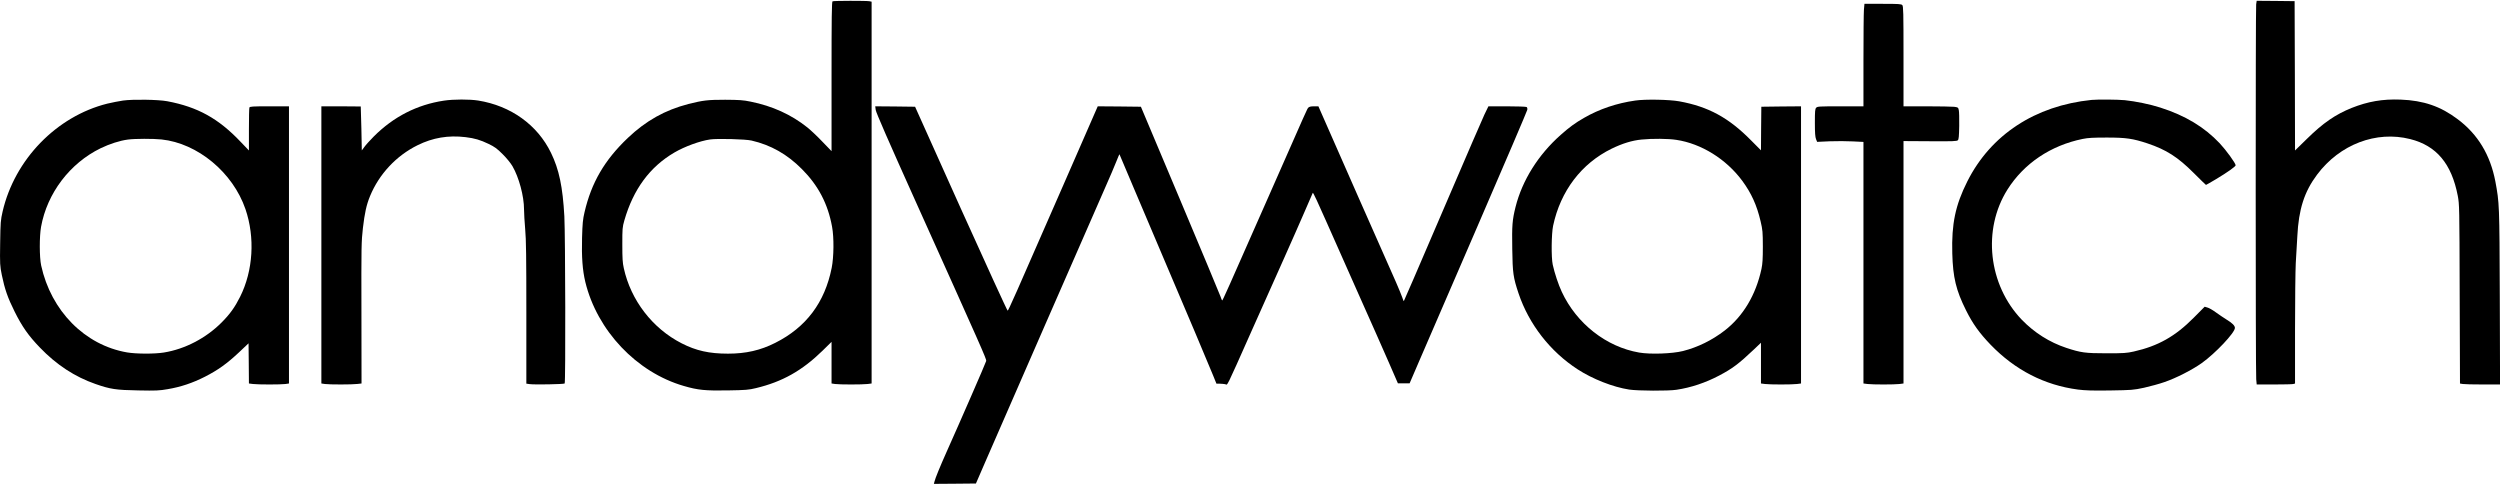
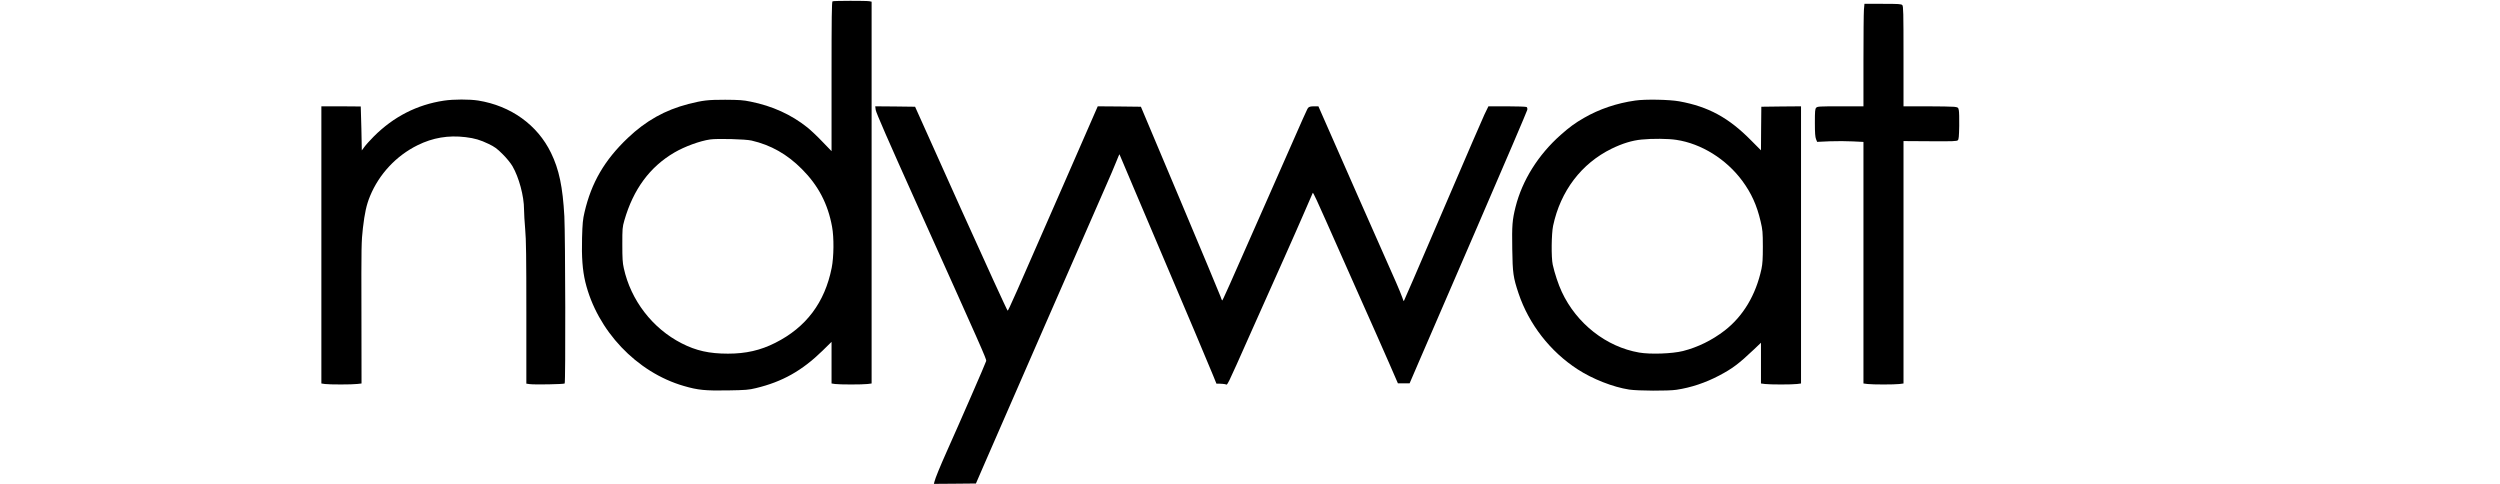
<svg xmlns="http://www.w3.org/2000/svg" width="186pt" height="36pt" viewBox="0 0 186 36">
  <g id="surface1">
    <path style=" stroke:none;fill-rule:nonzero;fill:rgb(0%,0%,0%);fill-opacity:1;" d="M 61.941 0.098 C 61.883 0.121 61.867 1.289 61.867 5.688 L 61.867 11.246 L 61.199 10.555 C 60.836 10.168 60.324 9.688 60.066 9.48 C 58.879 8.531 57.457 7.883 55.848 7.562 C 55.285 7.445 55.004 7.43 53.953 7.422 C 52.637 7.422 52.309 7.465 51.219 7.738 C 49.477 8.188 48.066 8.977 46.711 10.262 C 44.977 11.91 44 13.586 43.488 15.793 C 43.363 16.324 43.336 16.617 43.305 17.691 C 43.266 19.141 43.34 20.105 43.547 20.977 C 44.426 24.598 47.367 27.707 50.887 28.719 C 51.93 29.023 52.469 29.074 54.145 29.047 C 55.5 29.023 55.703 29.008 56.246 28.875 C 58.203 28.406 59.676 27.578 61.195 26.094 L 61.867 25.434 L 61.867 28.531 L 62.129 28.57 C 62.473 28.617 64.152 28.617 64.551 28.57 L 64.848 28.531 L 64.848 0.125 L 64.672 0.09 C 64.457 0.051 62.043 0.051 61.941 0.098 Z M 55.914 10.457 C 57.348 10.789 58.559 11.469 59.66 12.578 C 60.879 13.797 61.598 15.168 61.906 16.871 C 62.055 17.672 62.039 19.113 61.879 19.922 C 61.367 22.504 59.98 24.352 57.68 25.508 C 56.578 26.066 55.492 26.312 54.16 26.312 C 52.766 26.312 51.793 26.094 50.715 25.543 C 48.547 24.438 46.93 22.34 46.41 19.949 C 46.32 19.555 46.301 19.223 46.301 18.199 C 46.301 16.996 46.305 16.918 46.453 16.395 C 47.121 14.078 48.352 12.41 50.18 11.344 C 50.945 10.898 52.074 10.484 52.836 10.375 C 53.375 10.297 55.461 10.352 55.914 10.457 Z M 55.914 10.457 " />
-     <path style=" stroke:none;fill-rule:nonzero;fill:rgb(0%,0%,0%);fill-opacity:1;" d="M 167.859 0.32 C 167.812 0.672 167.812 27.711 167.863 28.223 L 167.898 28.605 L 169.195 28.605 C 169.906 28.605 170.547 28.59 170.621 28.57 L 170.75 28.535 L 170.75 24.539 C 170.75 22.344 170.777 20.109 170.805 19.578 C 170.84 19.039 170.891 18.137 170.922 17.57 C 171.02 15.574 171.438 14.262 172.395 12.988 C 174.078 10.742 176.793 9.707 179.32 10.348 C 181.277 10.84 182.398 12.18 182.859 14.57 C 182.977 15.207 182.984 15.328 183 21.875 L 183.023 28.535 L 183.238 28.57 C 183.352 28.59 184.023 28.605 184.727 28.605 L 186.004 28.605 L 185.984 22.109 C 185.961 15.164 185.953 15.109 185.656 13.504 C 185.277 11.523 184.355 9.996 182.859 8.875 C 181.574 7.906 180.316 7.477 178.605 7.41 C 177.258 7.359 176.172 7.551 174.961 8.031 C 173.754 8.52 172.84 9.145 171.625 10.34 L 170.75 11.195 L 170.738 5.641 L 170.719 0.086 L 169.309 0.07 L 167.898 0.059 Z M 167.859 0.32 " />
    <path style=" stroke:none;fill-rule:nonzero;fill:rgb(0%,0%,0%);fill-opacity:1;" d="M 138.676 0.727 C 138.656 0.969 138.641 2.684 138.641 4.539 L 138.641 7.91 L 136.93 7.91 C 135.344 7.91 135.211 7.918 135.125 8.016 C 135.039 8.105 135.027 8.273 135.027 9.137 C 135.027 9.898 135.051 10.199 135.113 10.352 L 135.195 10.555 L 136.129 10.512 C 136.645 10.492 137.418 10.496 137.855 10.52 L 138.641 10.559 L 138.641 28.531 L 138.945 28.57 C 139.328 28.617 140.934 28.617 141.324 28.57 L 141.621 28.531 L 141.621 10.496 L 143.598 10.508 C 145.309 10.52 145.582 10.508 145.664 10.434 C 145.734 10.359 145.75 10.156 145.766 9.371 C 145.773 8.832 145.762 8.305 145.734 8.191 C 145.691 7.992 145.68 7.984 145.387 7.945 C 145.227 7.93 144.309 7.91 143.359 7.91 L 141.621 7.91 L 141.621 4.191 C 141.621 0.883 141.609 0.457 141.531 0.379 C 141.457 0.297 141.242 0.285 140.078 0.285 L 138.715 0.285 Z M 138.676 0.727 " />
-     <path style=" stroke:none;fill-rule:nonzero;fill:rgb(0%,0%,0%);fill-opacity:1;" d="M 9.156 7.48 C 8.848 7.527 8.32 7.629 7.98 7.711 C 4.207 8.656 1.094 11.859 0.195 15.734 C 0.047 16.391 0.035 16.508 0.012 18.086 C -0.012 19.691 -0.004 19.77 0.137 20.469 C 0.352 21.504 0.566 22.141 1.09 23.188 C 1.645 24.301 2.117 24.977 2.969 25.859 C 4.195 27.137 5.574 28.039 7.105 28.57 C 8.199 28.953 8.629 29.02 10.293 29.047 C 11.617 29.074 11.855 29.062 12.48 28.953 C 13.434 28.793 14.328 28.496 15.25 28.027 C 16.227 27.527 16.879 27.059 17.781 26.215 L 18.492 25.543 L 18.508 27.039 L 18.52 28.531 L 18.824 28.57 C 19.215 28.617 20.895 28.617 21.238 28.57 L 21.5 28.531 L 21.5 7.91 L 20.043 7.91 C 18.773 7.91 18.582 7.922 18.555 8.004 C 18.535 8.055 18.52 8.789 18.52 9.641 L 18.52 11.195 L 17.91 10.559 C 16.254 8.812 14.707 7.957 12.438 7.531 C 11.766 7.406 9.887 7.379 9.156 7.48 Z M 12.012 10.375 C 14.707 10.656 17.328 12.836 18.262 15.559 C 18.984 17.672 18.836 20.133 17.867 22.074 C 17.477 22.855 17.109 23.371 16.484 23.996 C 15.324 25.16 13.762 25.973 12.195 26.227 C 11.492 26.34 10.145 26.336 9.453 26.219 C 6.312 25.68 3.797 23.129 3.062 19.75 C 2.93 19.129 2.926 17.598 3.055 16.875 C 3.508 14.371 5.195 12.148 7.484 11.031 C 8.164 10.703 8.914 10.461 9.52 10.383 C 10.039 10.312 11.398 10.312 12.012 10.375 Z M 12.012 10.375 " />
    <path style=" stroke:none;fill-rule:nonzero;fill:rgb(0%,0%,0%);fill-opacity:1;" d="M 33.027 7.488 C 31.023 7.789 29.281 8.684 27.812 10.152 C 27.527 10.438 27.211 10.789 27.109 10.934 L 26.918 11.191 L 26.887 9.566 C 26.867 8.672 26.844 7.934 26.84 7.922 C 26.84 7.918 26.176 7.91 25.371 7.91 L 23.91 7.91 L 23.91 28.531 L 24.172 28.57 C 24.516 28.617 26.195 28.617 26.594 28.566 L 26.898 28.531 L 26.891 23.281 C 26.879 18.27 26.887 17.977 27 16.969 C 27.133 15.844 27.262 15.242 27.531 14.59 C 28.203 12.957 29.477 11.59 31.066 10.805 C 32.207 10.242 33.352 10.051 34.633 10.203 C 35.332 10.289 35.73 10.41 36.352 10.707 C 36.805 10.926 36.977 11.051 37.391 11.465 C 37.68 11.75 37.98 12.117 38.125 12.359 C 38.609 13.191 38.988 14.59 38.988 15.582 C 38.988 15.855 39.027 16.516 39.074 17.055 C 39.145 17.824 39.16 19.152 39.16 23.285 L 39.16 28.543 L 39.406 28.578 C 39.746 28.629 41.953 28.59 42.012 28.531 C 42.086 28.449 42.062 17.594 41.988 16.098 C 41.867 13.902 41.598 12.613 40.996 11.375 C 39.988 9.293 38.008 7.871 35.578 7.48 C 34.934 7.379 33.75 7.379 33.027 7.488 Z M 33.027 7.488 " />
    <path style=" stroke:none;fill-rule:nonzero;fill:rgb(0%,0%,0%);fill-opacity:1;" d="M 121.668 7.48 C 120.281 7.676 118.992 8.113 117.852 8.77 C 117.191 9.148 116.754 9.469 116.113 10.039 C 114.445 11.516 113.258 13.414 112.758 15.391 C 112.512 16.379 112.484 16.773 112.512 18.523 C 112.539 20.328 112.582 20.633 112.98 21.828 C 113.75 24.117 115.332 26.156 117.379 27.48 C 118.492 28.203 120.016 28.801 121.211 28.984 C 121.863 29.082 124.117 29.094 124.723 29 C 125.809 28.84 126.898 28.473 127.906 27.941 C 128.887 27.426 129.375 27.059 130.5 25.992 L 131.016 25.5 L 131.016 28.531 L 131.316 28.57 C 131.703 28.617 133.309 28.617 133.699 28.57 L 133.996 28.531 L 133.996 7.91 L 132.523 7.922 L 131.043 7.941 L 131.027 9.562 L 131.016 11.184 L 130.281 10.445 C 128.613 8.754 127.105 7.934 124.938 7.539 C 124.207 7.406 122.406 7.371 121.668 7.48 Z M 124.723 10.406 C 126.578 10.684 128.43 11.836 129.625 13.453 C 130.305 14.379 130.711 15.27 130.992 16.48 C 131.141 17.117 131.152 17.262 131.156 18.344 C 131.156 19.266 131.133 19.621 131.055 20 C 130.637 21.945 129.691 23.527 128.312 24.594 C 127.367 25.32 126.316 25.836 125.211 26.117 C 124.414 26.316 122.793 26.375 121.953 26.23 C 119.508 25.809 117.301 24.078 116.199 21.719 C 115.941 21.172 115.66 20.316 115.523 19.691 C 115.406 19.152 115.426 17.398 115.551 16.797 C 116.102 14.211 117.656 12.164 119.906 11.062 C 120.715 10.668 121.438 10.449 122.129 10.383 C 122.934 10.301 124.121 10.312 124.723 10.406 Z M 124.723 10.406 " />
-     <path style=" stroke:none;fill-rule:nonzero;fill:rgb(0%,0%,0%);fill-opacity:1;" d="M 155.613 7.434 C 151.41 7.863 148.113 10.027 146.367 13.5 C 145.48 15.266 145.188 16.652 145.25 18.855 C 145.297 20.637 145.531 21.602 146.266 23.074 C 146.77 24.09 147.27 24.781 148.102 25.648 C 149.93 27.539 152.113 28.656 154.602 28.984 C 155.148 29.051 155.664 29.07 156.988 29.051 C 158.629 29.023 158.707 29.02 159.516 28.848 C 159.98 28.742 160.664 28.559 161.035 28.426 C 161.891 28.137 163.102 27.516 163.812 27.012 C 164.82 26.293 166.277 24.754 166.277 24.398 C 166.277 24.227 166.082 24.035 165.633 23.762 C 165.438 23.641 165.09 23.406 164.859 23.238 C 164.625 23.066 164.344 22.906 164.23 22.879 L 164.027 22.82 L 163.215 23.637 C 161.84 25.027 160.559 25.746 158.758 26.152 C 158.219 26.273 158.02 26.285 156.73 26.285 C 155.141 26.285 154.816 26.238 153.738 25.883 C 152.477 25.465 151.348 24.746 150.418 23.785 C 147.93 21.188 147.477 17.082 149.355 14.102 C 150.582 12.16 152.566 10.824 154.953 10.336 C 155.359 10.254 155.738 10.234 156.758 10.234 C 158.18 10.234 158.684 10.309 159.77 10.668 C 161.172 11.137 162.035 11.688 163.227 12.883 C 163.707 13.363 164.113 13.758 164.125 13.758 C 164.145 13.758 164.48 13.562 164.883 13.324 C 165.73 12.816 166.332 12.387 166.332 12.297 C 166.332 12.148 165.621 11.168 165.152 10.668 C 164.004 9.453 162.59 8.598 160.73 8.004 C 159.969 7.758 158.898 7.539 158.082 7.453 C 157.531 7.402 156.07 7.391 155.613 7.434 Z M 155.613 7.434 " />
    <path style=" stroke:none;fill-rule:nonzero;fill:rgb(0%,0%,0%);fill-opacity:1;" d="M 65.152 8.18 C 65.176 8.375 66.098 10.484 68.203 15.164 C 73.094 26.027 73.402 26.727 73.375 26.852 C 73.352 26.973 71.383 31.488 70.438 33.594 C 69.934 34.723 69.582 35.582 69.52 35.844 L 69.48 36 L 71.047 35.988 L 72.609 35.973 L 73.293 34.395 C 74.164 32.379 81.336 15.977 82.188 14.043 C 82.543 13.242 82.934 12.332 83.051 12.027 C 83.172 11.719 83.277 11.469 83.289 11.48 C 83.293 11.488 83.75 12.566 84.301 13.871 C 84.852 15.18 85.98 17.84 86.809 19.777 C 88.293 23.258 89.762 26.73 90.254 27.93 L 90.504 28.547 L 90.742 28.547 C 90.871 28.547 91.055 28.566 91.152 28.582 C 91.359 28.621 91.121 29.109 93.145 24.562 C 93.977 22.699 95.059 20.277 95.551 19.176 C 96.043 18.07 96.723 16.539 97.055 15.766 C 97.387 14.992 97.668 14.355 97.672 14.344 C 97.703 14.312 98.098 15.168 98.676 16.48 C 98.953 17.113 99.973 19.406 100.941 21.582 C 101.91 23.754 103 26.207 103.355 27.027 L 104.004 28.52 L 104.875 28.52 L 105.566 26.914 C 105.945 26.031 107.914 21.492 109.93 16.824 C 111.949 12.16 113.613 8.266 113.629 8.176 C 113.648 8.078 113.625 7.992 113.578 7.961 C 113.531 7.934 112.879 7.91 112.117 7.91 L 110.738 7.91 L 110.441 8.523 C 110.281 8.867 109.094 11.609 107.805 14.617 C 105.203 20.676 104.473 22.367 104.445 22.402 C 104.434 22.414 104.375 22.281 104.324 22.117 C 104.266 21.949 104.059 21.449 103.867 21.008 C 103.488 20.168 98.441 8.734 98.219 8.207 L 98.09 7.91 L 97.758 7.91 C 97.52 7.91 97.41 7.941 97.34 8.008 C 97.242 8.121 97.328 7.93 94.32 14.762 C 91.285 21.652 90.969 22.355 90.93 22.355 C 90.914 22.355 90.855 22.219 90.805 22.059 C 90.746 21.891 89.395 18.648 87.793 14.848 L 84.883 7.941 L 83.277 7.922 L 81.672 7.91 L 79.137 13.711 C 75.426 22.207 75.023 23.113 74.969 23.113 C 74.934 23.113 73.375 19.703 71.492 15.531 L 68.082 7.941 L 66.598 7.922 L 65.117 7.91 Z M 65.152 8.18 " />
  </g>
</svg>